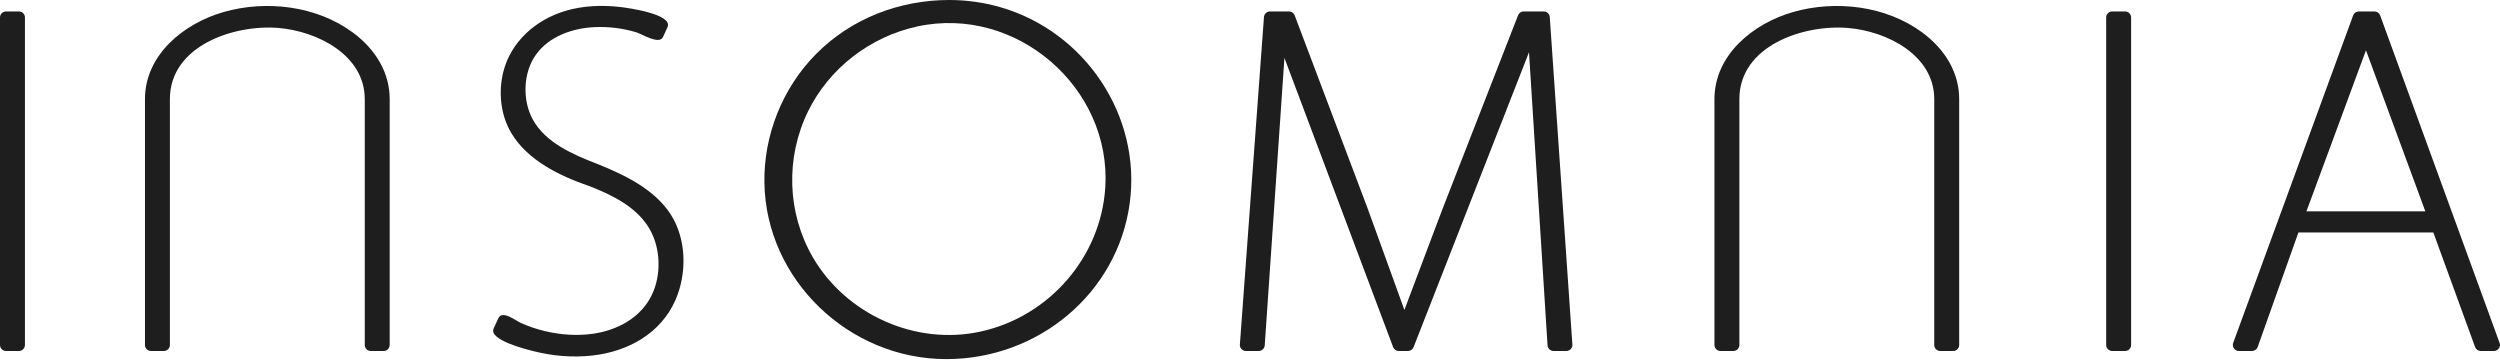
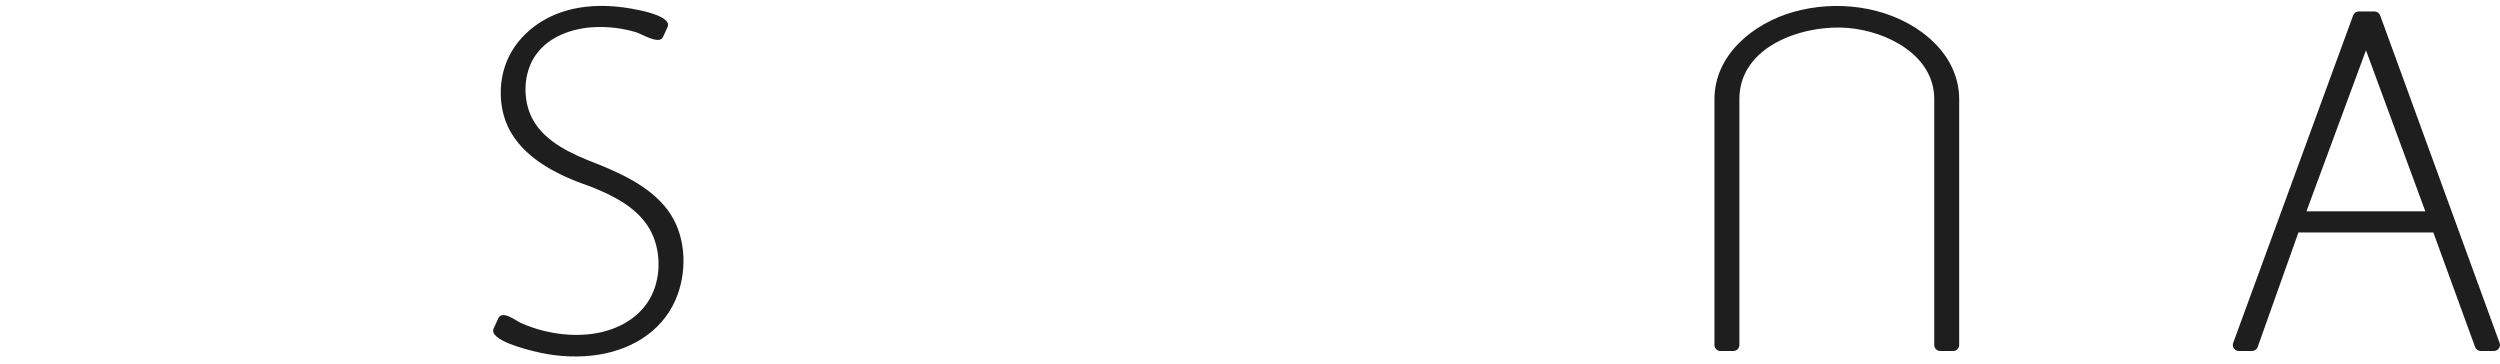
<svg xmlns="http://www.w3.org/2000/svg" width="309" height="45" viewBox="0 0 309 45" fill="none">
-   <path d="M2.33 1.413H0.751C0.337 1.413 0 1.745 0 2.155V42.641C0 43.051 0.337 43.384 0.751 43.384H2.33C2.744 43.384 3.082 43.051 3.082 42.641V2.155C3.082 1.745 2.744 1.413 2.33 1.413Z" fill="#1E1E1E" />
  <path d="M237.588 4.011C233.123 0.719 226.906 -0.026 221.623 1.487C216.689 2.898 211.906 6.785 211.906 12.246V42.642C211.906 43.051 212.243 43.384 212.657 43.384H214.235C214.65 43.384 214.987 43.051 214.987 42.642V12.246C214.987 5.658 222.894 3.002 228.408 3.456C233.198 3.851 239.072 6.799 239.072 12.246V42.642C239.072 43.051 239.409 43.384 239.824 43.384H241.403C241.817 43.384 242.155 43.051 242.155 42.642V12.246C242.155 9.106 240.532 6.181 237.588 4.011C240.532 6.181 234.735 1.908 237.588 4.011Z" fill="#1E1E1E" />
-   <path d="M262.655 1.413H261.076C260.662 1.413 260.324 1.745 260.324 2.155V42.641C260.324 43.051 260.662 43.384 261.076 43.384H262.655C263.068 43.384 263.405 43.051 263.405 42.641V2.155C263.405 1.745 263.068 1.413 262.655 1.413Z" fill="#1E1E1E" />
  <path d="M308.931 42.33L294.186 1.903C294.079 1.61 293.795 1.413 293.479 1.413H291.554C291.238 1.413 290.956 1.61 290.849 1.903L276.02 42.389C275.845 42.871 276.22 43.384 276.728 43.384H278.34C278.658 43.384 278.944 43.184 279.049 42.887L284.085 28.733H300.76L305.921 42.892C306.028 43.186 306.311 43.384 306.626 43.384H308.247L308.277 43.383C308.801 43.363 309.155 42.804 308.931 42.33ZM299.771 26.121H285.075L292.434 6.218L299.771 26.121Z" fill="#1E1E1E" />
-   <path d="M43.6 4.011C39.137 0.719 32.917 -0.026 27.635 1.487C22.701 2.898 17.918 6.785 17.918 12.246V42.642C17.918 43.051 18.255 43.384 18.669 43.384H20.248C20.662 43.384 20.999 43.051 20.999 42.642V12.246C20.999 5.658 28.906 3.002 34.419 3.456C39.21 3.851 45.084 6.799 45.084 12.246V42.642C45.084 43.051 45.421 43.384 45.835 43.384H47.416C47.829 43.384 48.166 43.051 48.166 42.642V12.246C48.166 9.106 46.544 6.181 43.6 4.011C46.544 6.181 40.748 1.908 43.6 4.011Z" fill="#1E1E1E" />
-   <path d="M117.349 0C111.171 0 105.226 2.277 100.876 6.666C96.702 10.878 94.38 16.722 94.48 22.614C94.682 34.569 104.918 44.386 116.97 44.386C128.313 44.386 138.159 36.264 139.644 25.048C141.068 14.306 134.132 3.9 123.612 0.88C121.58 0.298 119.465 0 117.349 0ZM100.49 31.84C97.27 26.324 97.073 19.48 99.879 13.758C102.482 8.451 107.532 4.543 113.357 3.275C125.631 0.601 137.412 10.878 136.611 23.203C136.054 31.782 129.68 39.135 121.184 40.986C113.141 42.738 104.594 38.861 100.49 31.84C103.914 37.698 97.889 27.385 100.49 31.84Z" fill="#1E1E1E" />
-   <path d="M191.551 2.104C191.523 1.717 191.196 1.413 190.802 1.413H188.333C188.026 1.413 187.744 1.603 187.633 1.888L178.375 25.62C178.044 26.487 177.729 27.316 177.428 28.111L173.584 38.309L169.875 28.062L169.68 27.528C169.444 26.876 169.202 26.214 168.957 25.54L160.02 1.895C159.911 1.606 159.628 1.413 159.316 1.413H156.976C156.584 1.413 156.254 1.715 156.226 2.101L153.248 42.587C153.217 43.01 153.566 43.384 153.997 43.384H155.569C155.963 43.384 156.292 43.079 156.32 42.692L158.755 7.159L172.189 42.899C172.297 43.189 172.58 43.384 172.892 43.384H174.017C174.325 43.384 174.606 43.192 174.718 42.909L188.984 6.458L191.276 42.687C191.301 43.078 191.63 43.384 192.026 43.384H193.601C194.055 43.384 194.417 42.967 194.342 42.523L191.551 2.104Z" fill="#1E1E1E" />
  <path d="M73.762 20.236L73.737 20.227C70.813 19.095 67.407 17.631 65.842 14.749C64.547 12.367 64.651 8.995 66.234 6.769C67.863 4.48 70.779 3.475 73.511 3.352C75.236 3.277 76.994 3.492 78.644 3.993C79.349 4.207 81.494 5.569 81.946 4.578L82.502 3.359C83.238 1.748 77.584 0.971 76.675 0.866C74.406 0.607 72.085 0.691 69.889 1.344C66.22 2.436 63.133 5.155 62.203 8.906C61.589 11.396 61.865 14.2 63.187 16.427C65.213 19.837 69.164 21.73 72.794 22.989L72.948 23.044C75.742 24.133 78.759 25.633 80.298 28.319C81.673 30.718 81.758 33.986 80.56 36.466C79.199 39.284 76.274 40.844 73.239 41.259C71.284 41.527 69.27 41.383 67.356 40.926C66.336 40.684 65.338 40.347 64.38 39.922C63.74 39.635 62.077 38.273 61.584 39.353L61.014 40.602C60.366 42.029 65.058 43.18 65.943 43.404C68.313 44.005 70.767 44.215 73.202 43.946C77.617 43.456 81.688 41.215 83.499 37.052C84.911 33.807 84.866 29.608 82.936 26.56C80.918 23.369 77.162 21.601 73.762 20.236Z" fill="#1E1E1E" />
</svg>